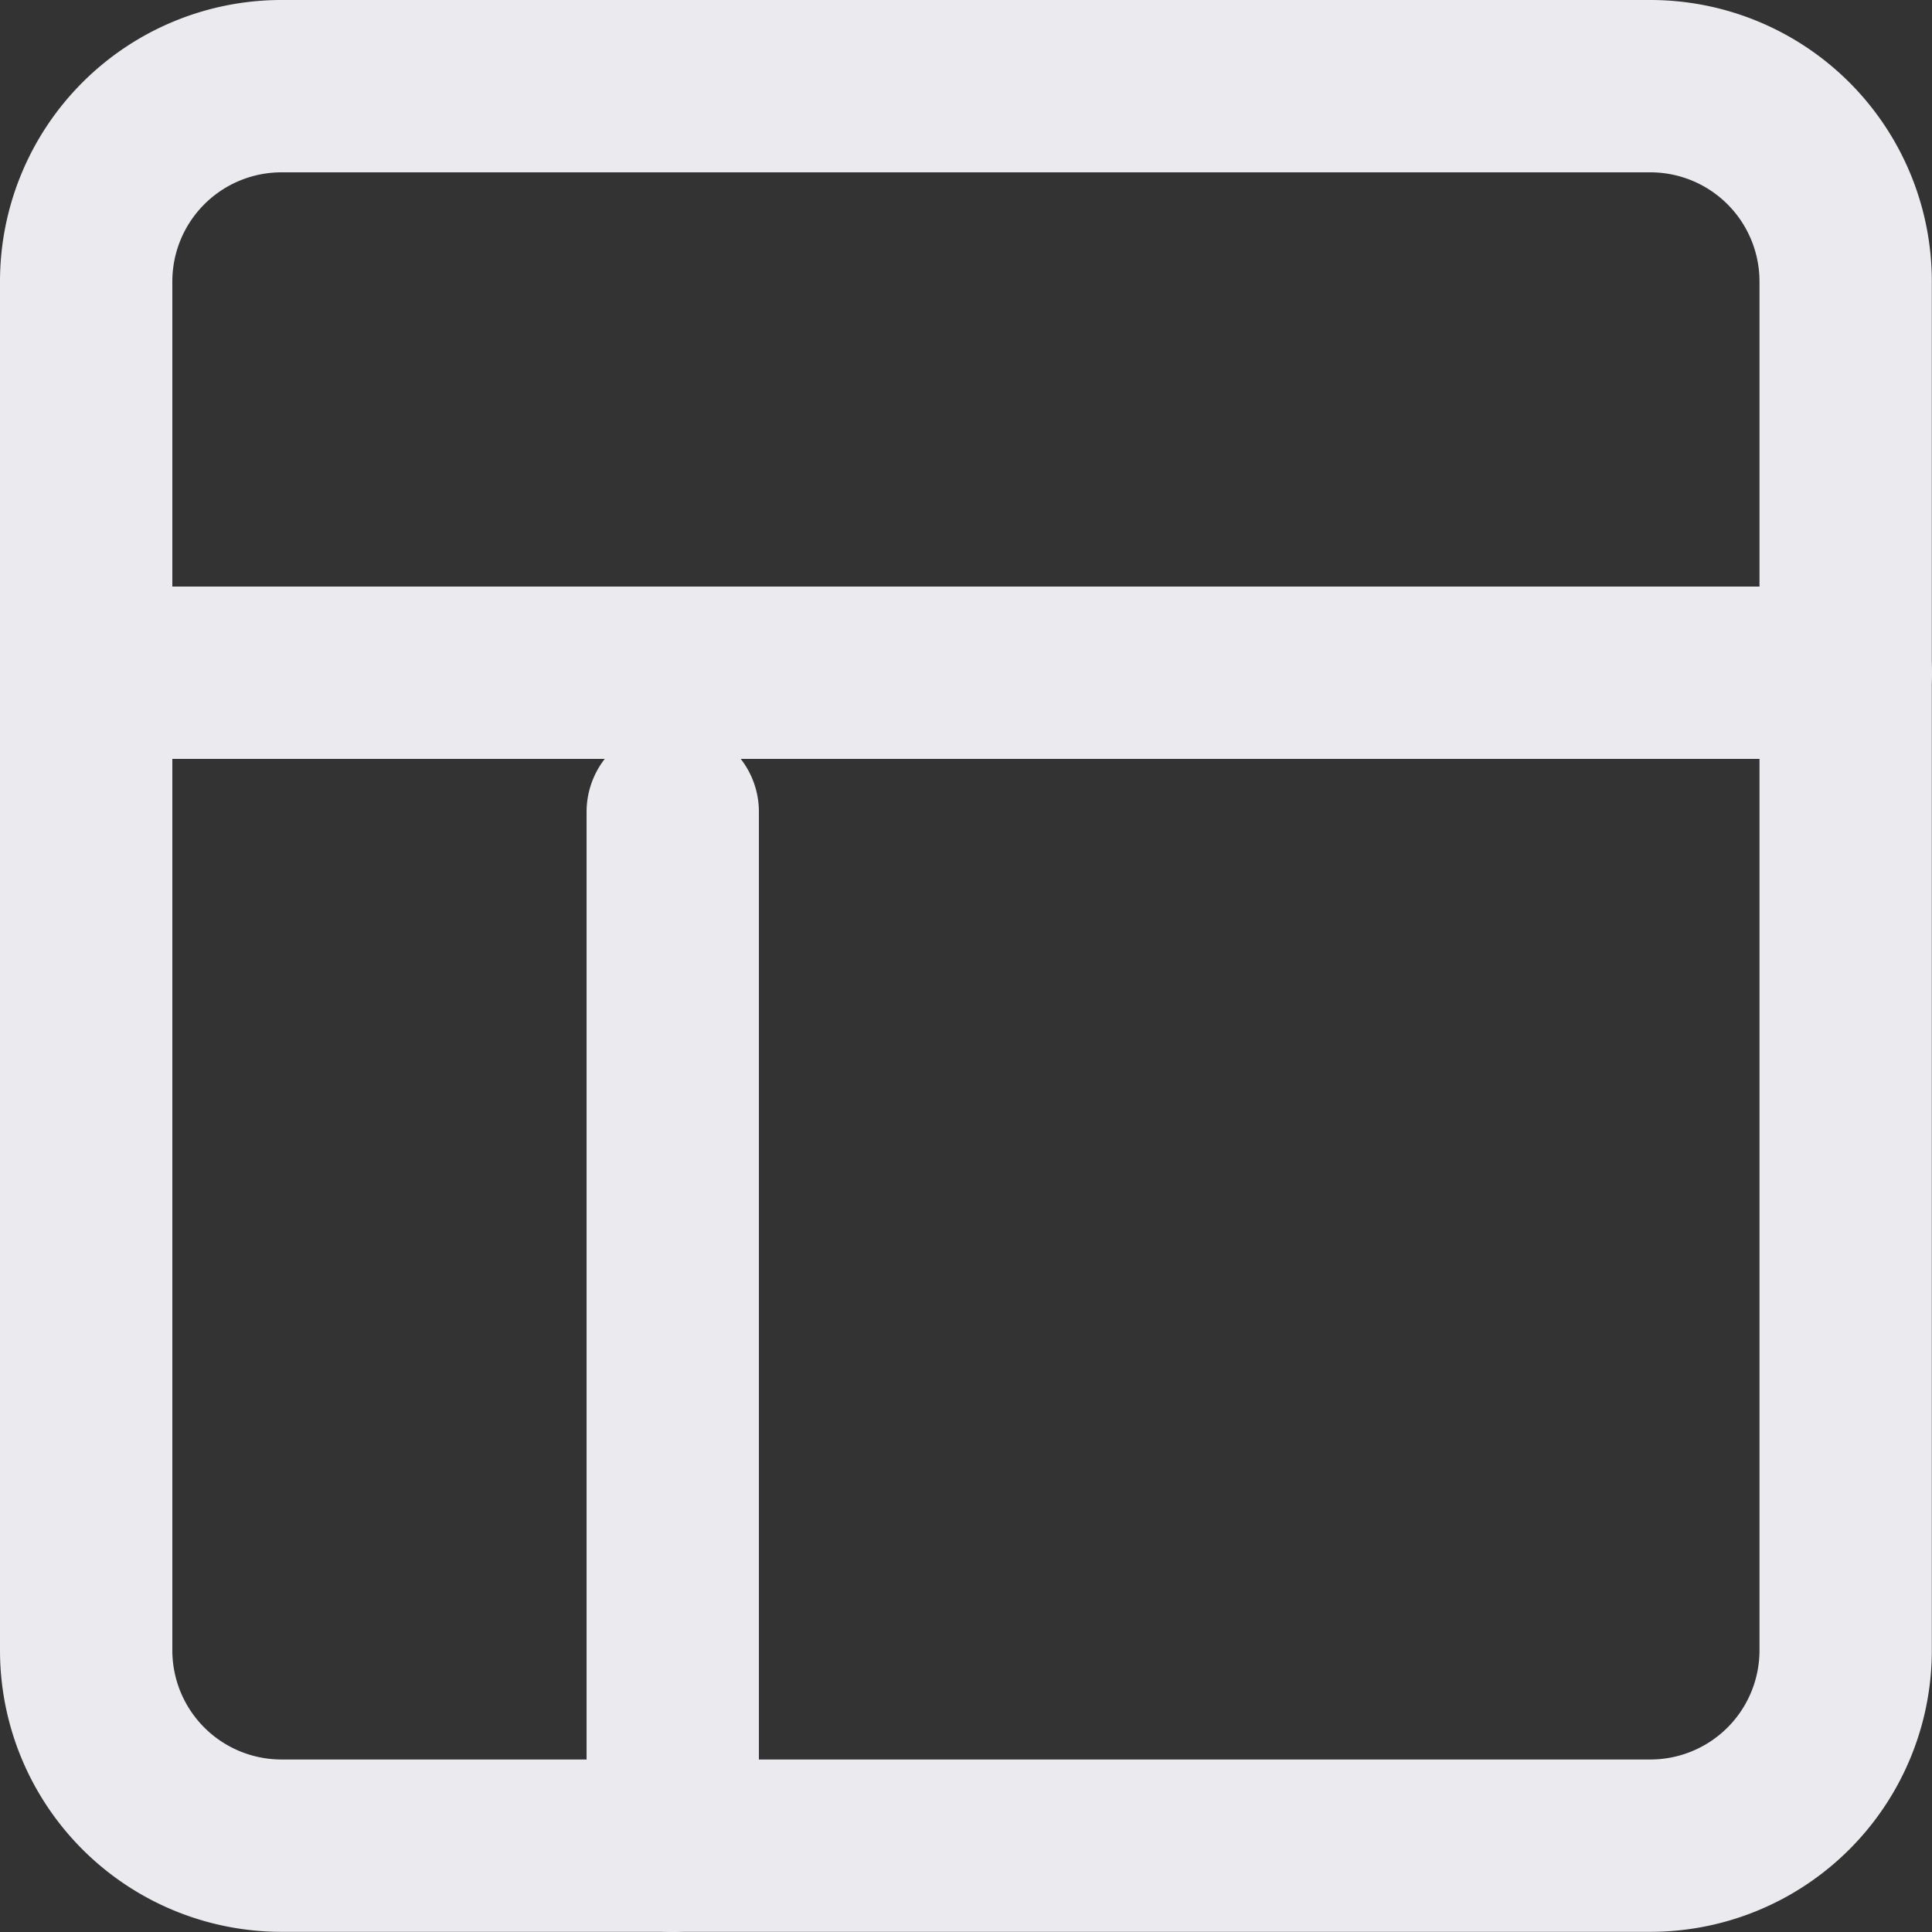
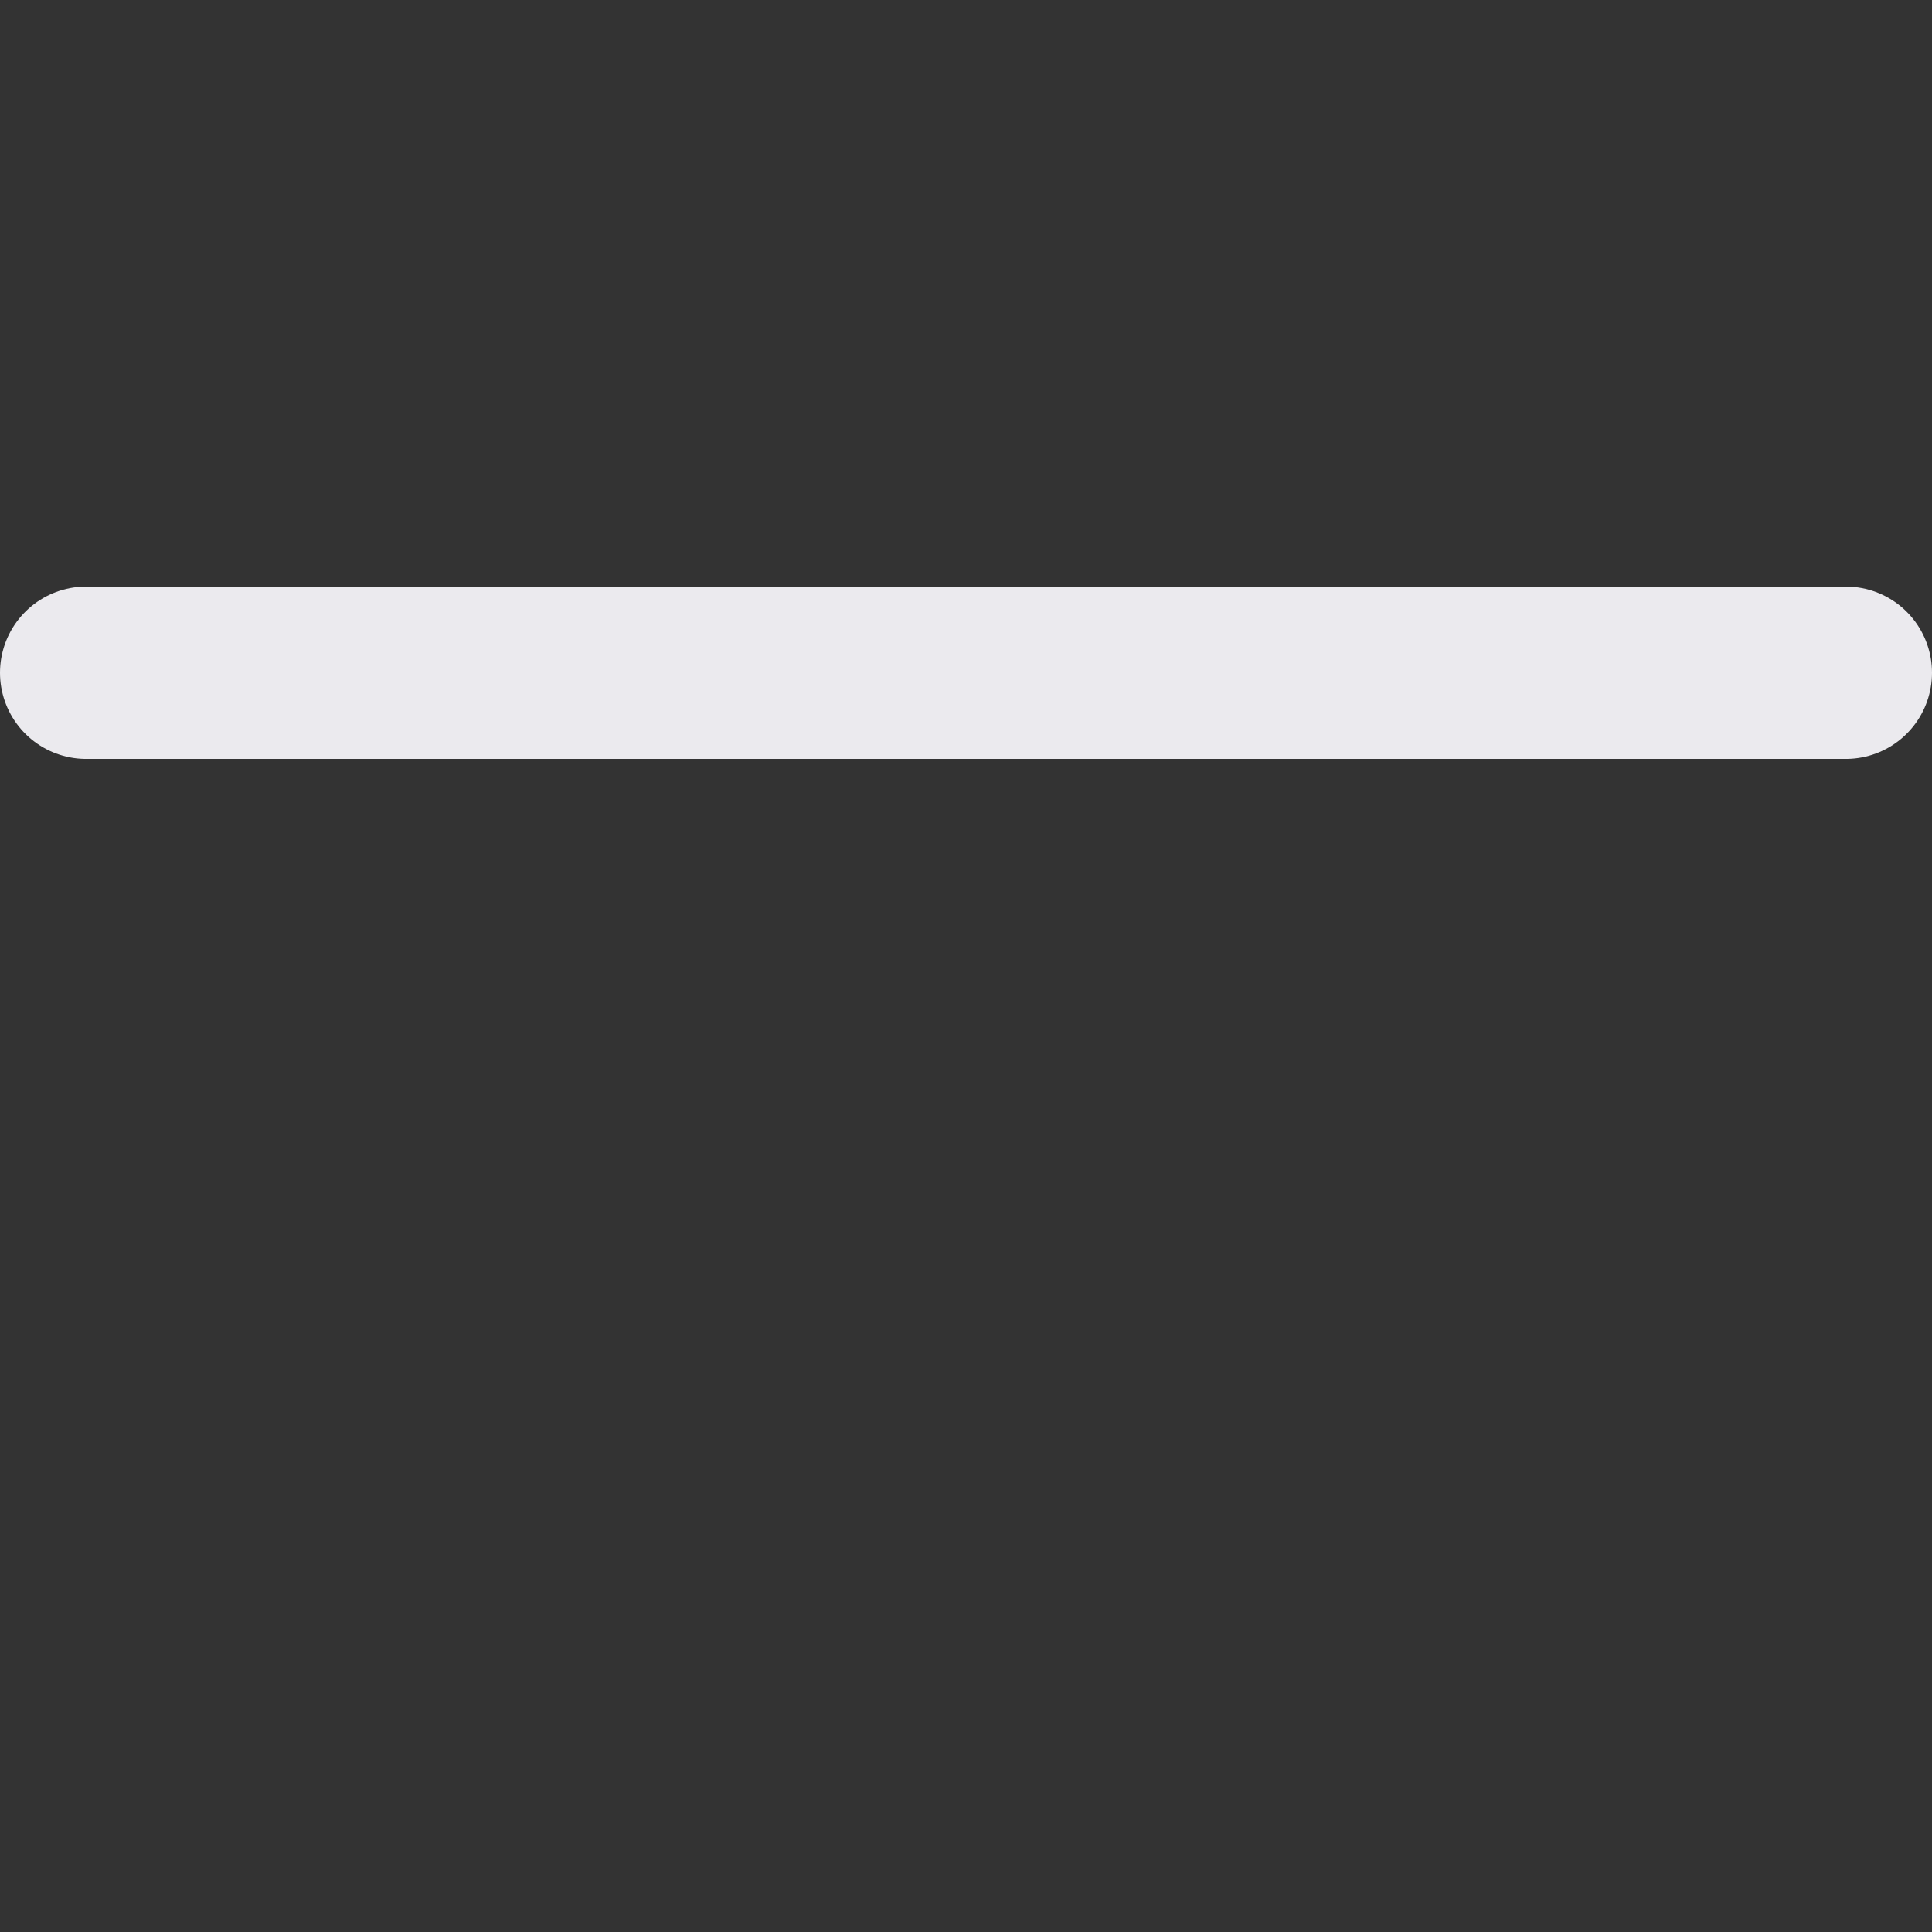
<svg xmlns="http://www.w3.org/2000/svg" width="33.632" height="33.632" viewBox="0 0 33.632 33.632">
  <rect x="0" y="0" width="33.632" height="33.632" fill="#333333" stroke="none" />
  <g id="Icon_feather-layout" data-name="Icon feather-layout" transform="translate(-3 -3)">
-     <path id="Path_7" data-name="Path 7" d="M7.9,4.5H31.729a3.4,3.4,0,0,1,3.4,3.4V31.729a3.4,3.4,0,0,1-3.4,3.4H7.9a3.4,3.4,0,0,1-3.4-3.4V7.9A3.4,3.4,0,0,1,7.9,4.5Z" fill="none" stroke="#ebeaee" stroke-linecap="round" stroke-linejoin="round" stroke-width="3" />
    <path id="Path_8" data-name="Path 8" d="M4.5,13.5H35.132" transform="translate(0 1.211)" fill="none" stroke="#ebeaee" stroke-linecap="round" stroke-linejoin="round" stroke-width="3" />
-     <path id="Path_9" data-name="Path 9" d="M13.5,31.5v-18" transform="translate(1.211 3.632)" fill="none" stroke="#ebeaee" stroke-linecap="round" stroke-linejoin="round" stroke-width="3" />
  </g>
</svg>